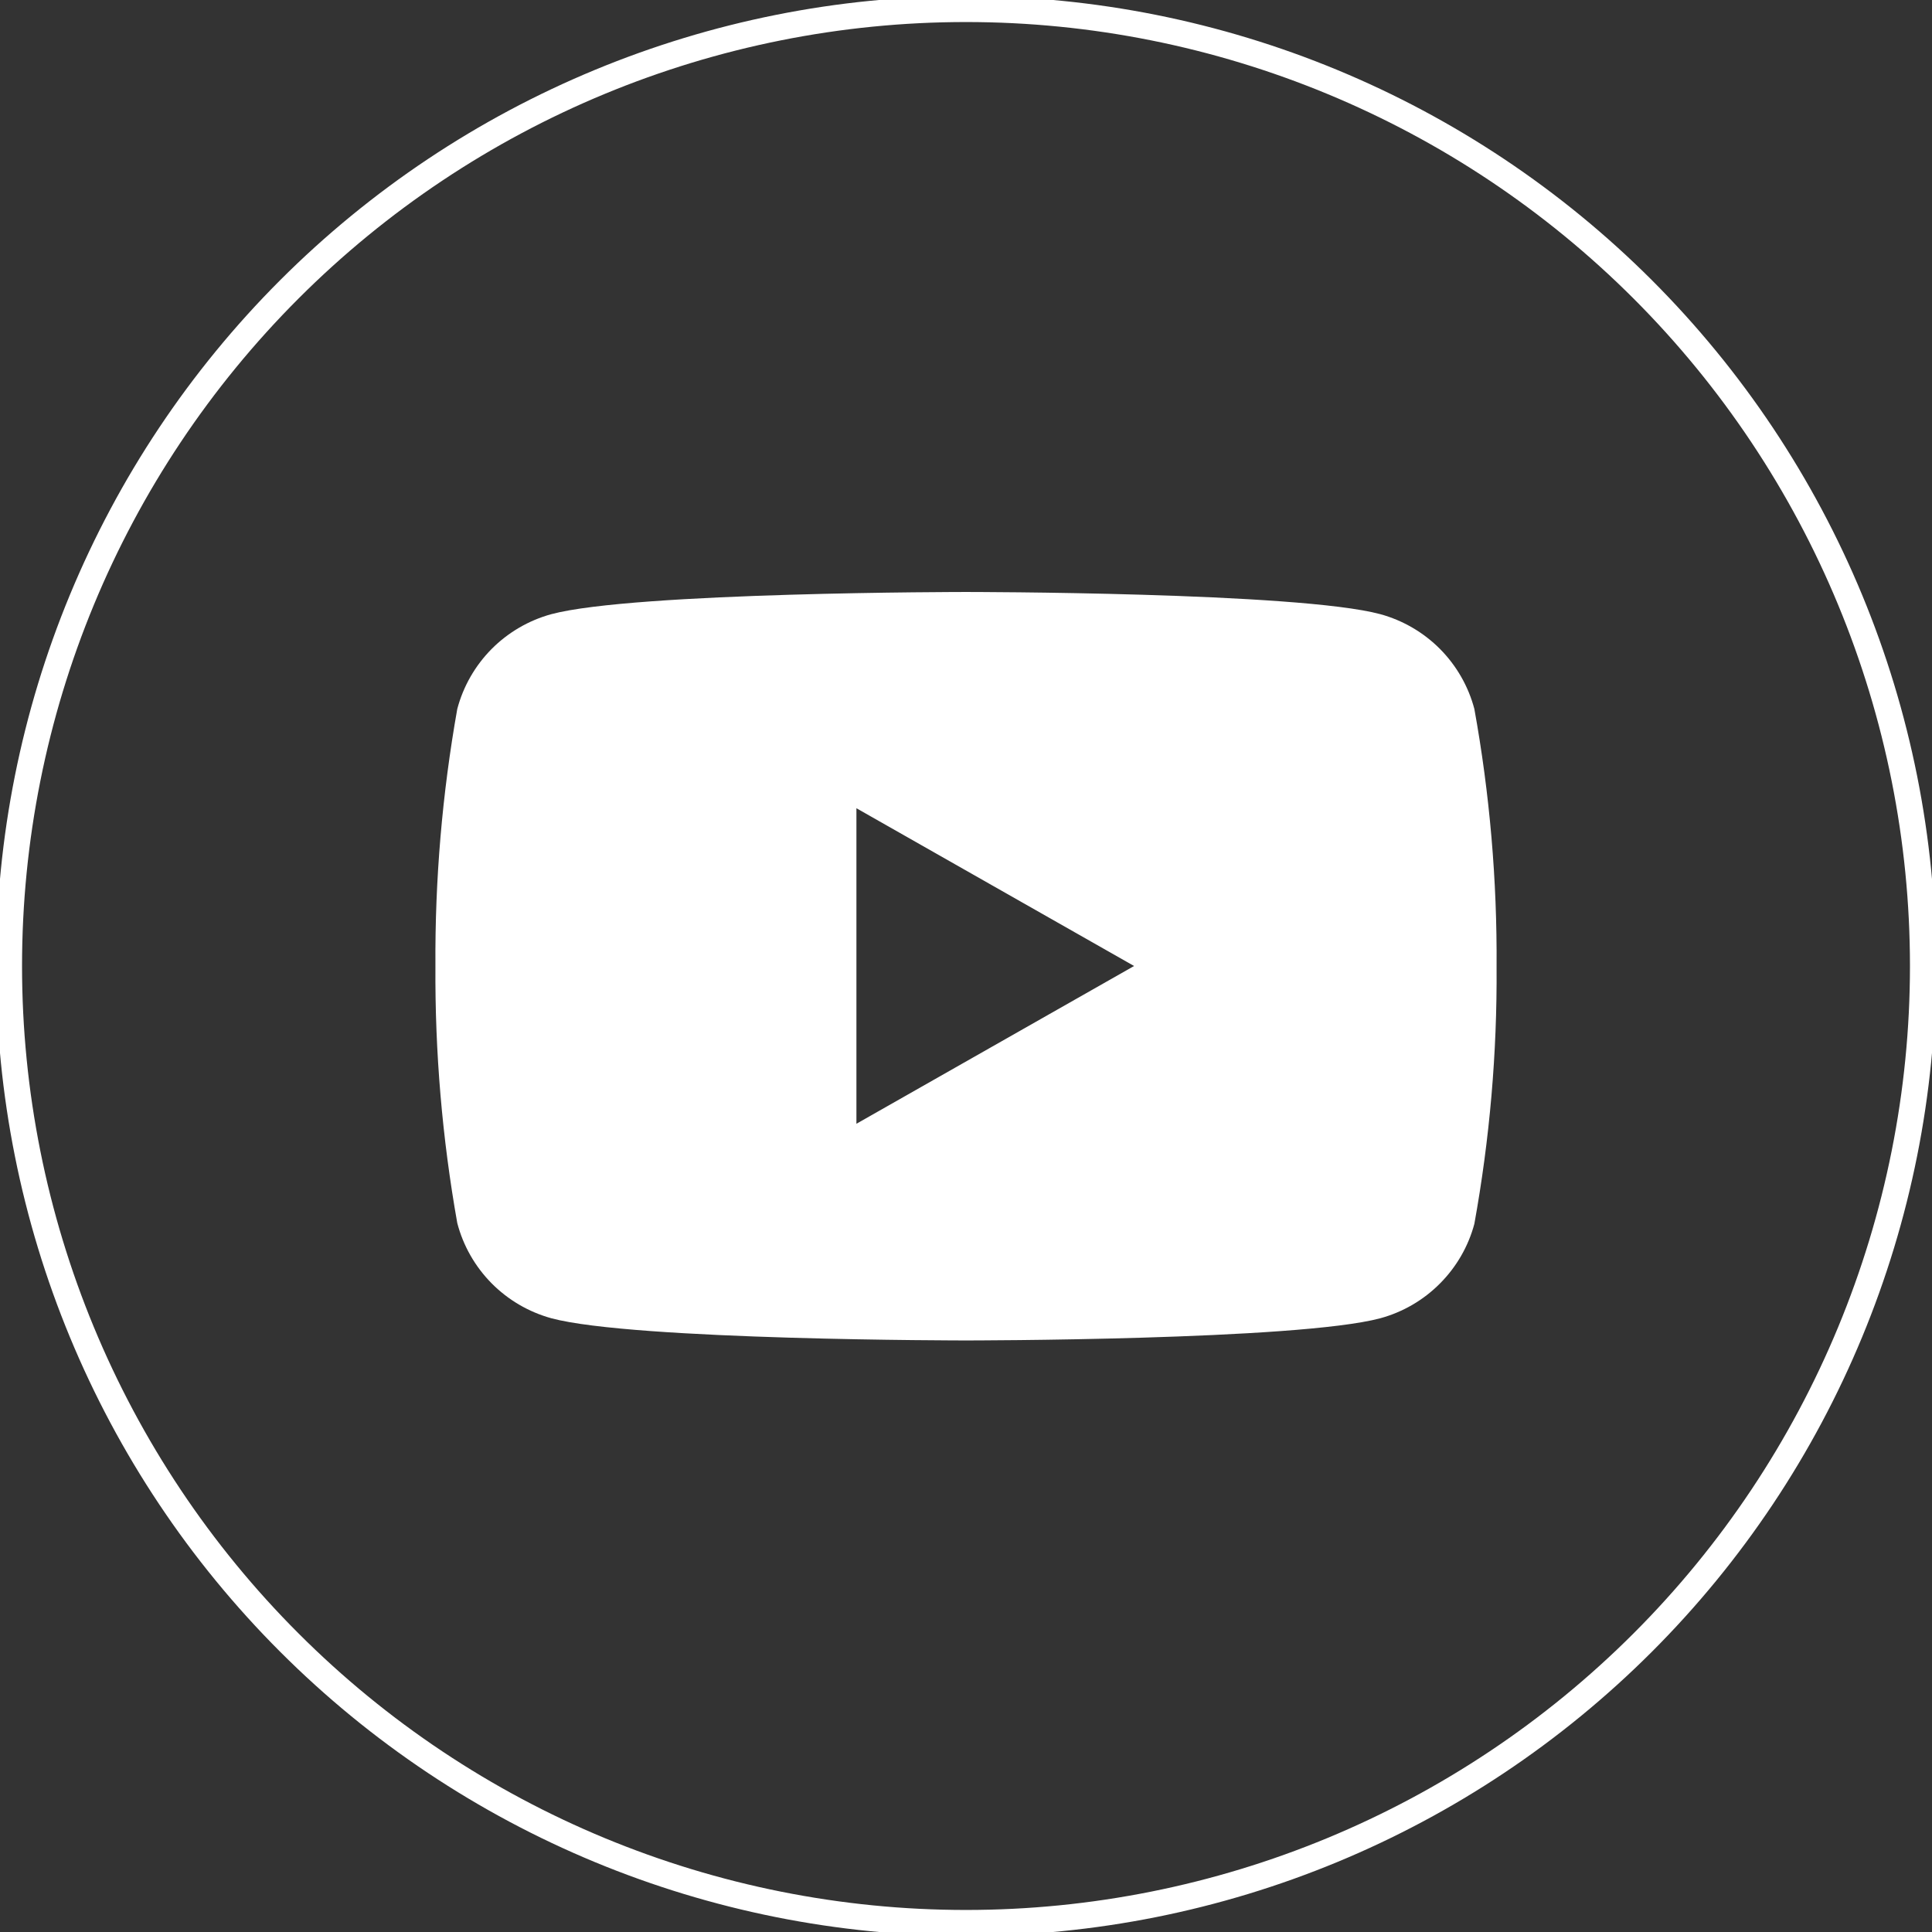
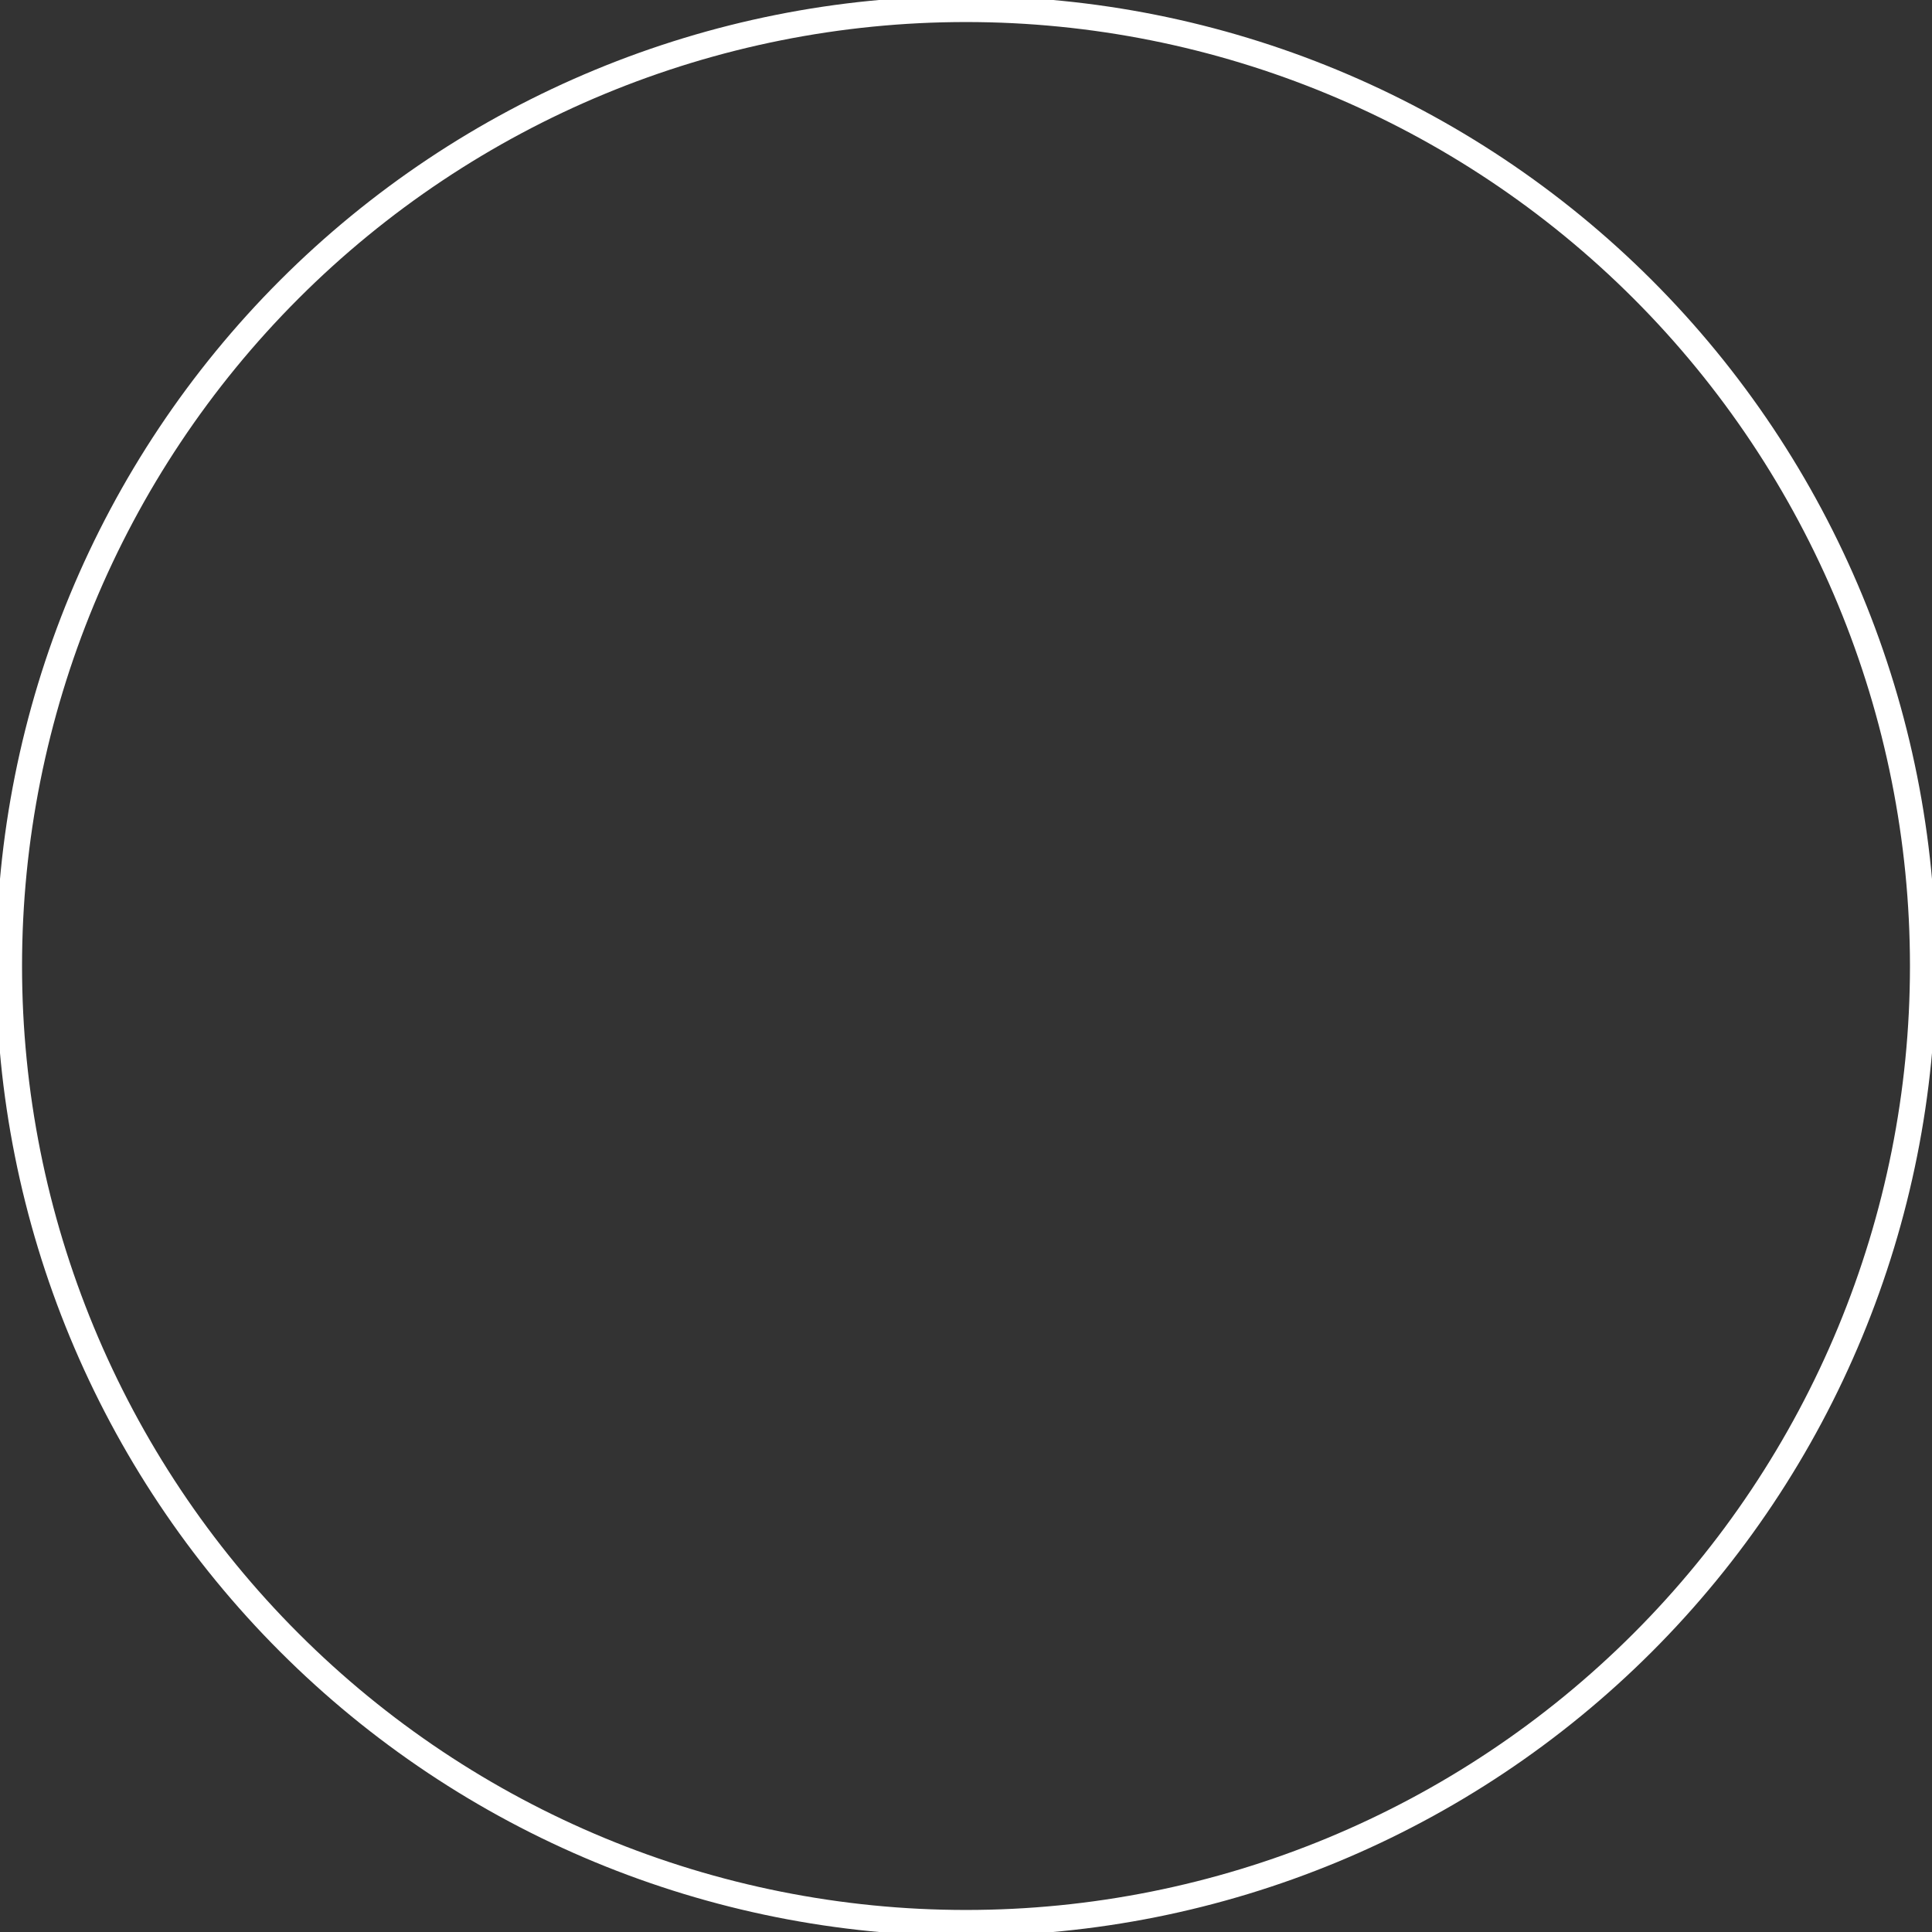
<svg xmlns="http://www.w3.org/2000/svg" width="32" height="32" viewBox="0 0 32 32" fill="none">
  <rect x="0" y="0" width="32" height="32" fill="#333333" stroke="none" />
  <g clip-path="url(#clip0_427_327)">
    <path d="M16 31.85C11.797 31.85 7.765 30.18 4.793 27.207C1.82 24.235 0.15 20.203 0.15 16V16C0.15 11.796 1.82 7.765 4.793 4.792C7.765 1.82 11.797 0.15 16 0.15V0.15C20.204 0.15 24.235 1.82 27.208 4.792C30.18 7.765 31.85 11.796 31.85 16V16C31.85 20.203 30.18 24.235 27.208 27.207C24.235 30.18 20.204 31.85 16 31.85V31.85Z" stroke="white" stroke-width="0.43" stroke-miterlimit="10" />
-     <path d="M24.42 11.742C24.321 11.368 24.125 11.026 23.852 10.75C23.579 10.475 23.238 10.276 22.864 10.173C21.5 9.805 16 9.805 16 9.805C16 9.805 10.501 9.805 9.13 10.173C8.756 10.276 8.415 10.475 8.142 10.75C7.869 11.026 7.673 11.368 7.574 11.742C7.324 13.148 7.203 14.573 7.212 16C7.203 17.427 7.324 18.852 7.574 20.258C7.672 20.634 7.868 20.977 8.141 21.254C8.414 21.53 8.755 21.73 9.13 21.834C10.494 22.202 16 22.202 16 22.202C16 22.202 21.493 22.202 22.864 21.834C23.237 21.732 23.577 21.534 23.85 21.259C24.123 20.985 24.32 20.645 24.42 20.271C24.674 18.866 24.798 17.441 24.788 16.014C24.798 14.582 24.675 13.152 24.42 11.742V11.742ZM14.185 18.613V13.387L18.784 16L14.185 18.613Z" fill="white" />
  </g>
  <defs>
    <clipPath id="clip0_427_327">
      <rect width="32" height="32" fill="white" />
    </clipPath>
  </defs>
</svg>